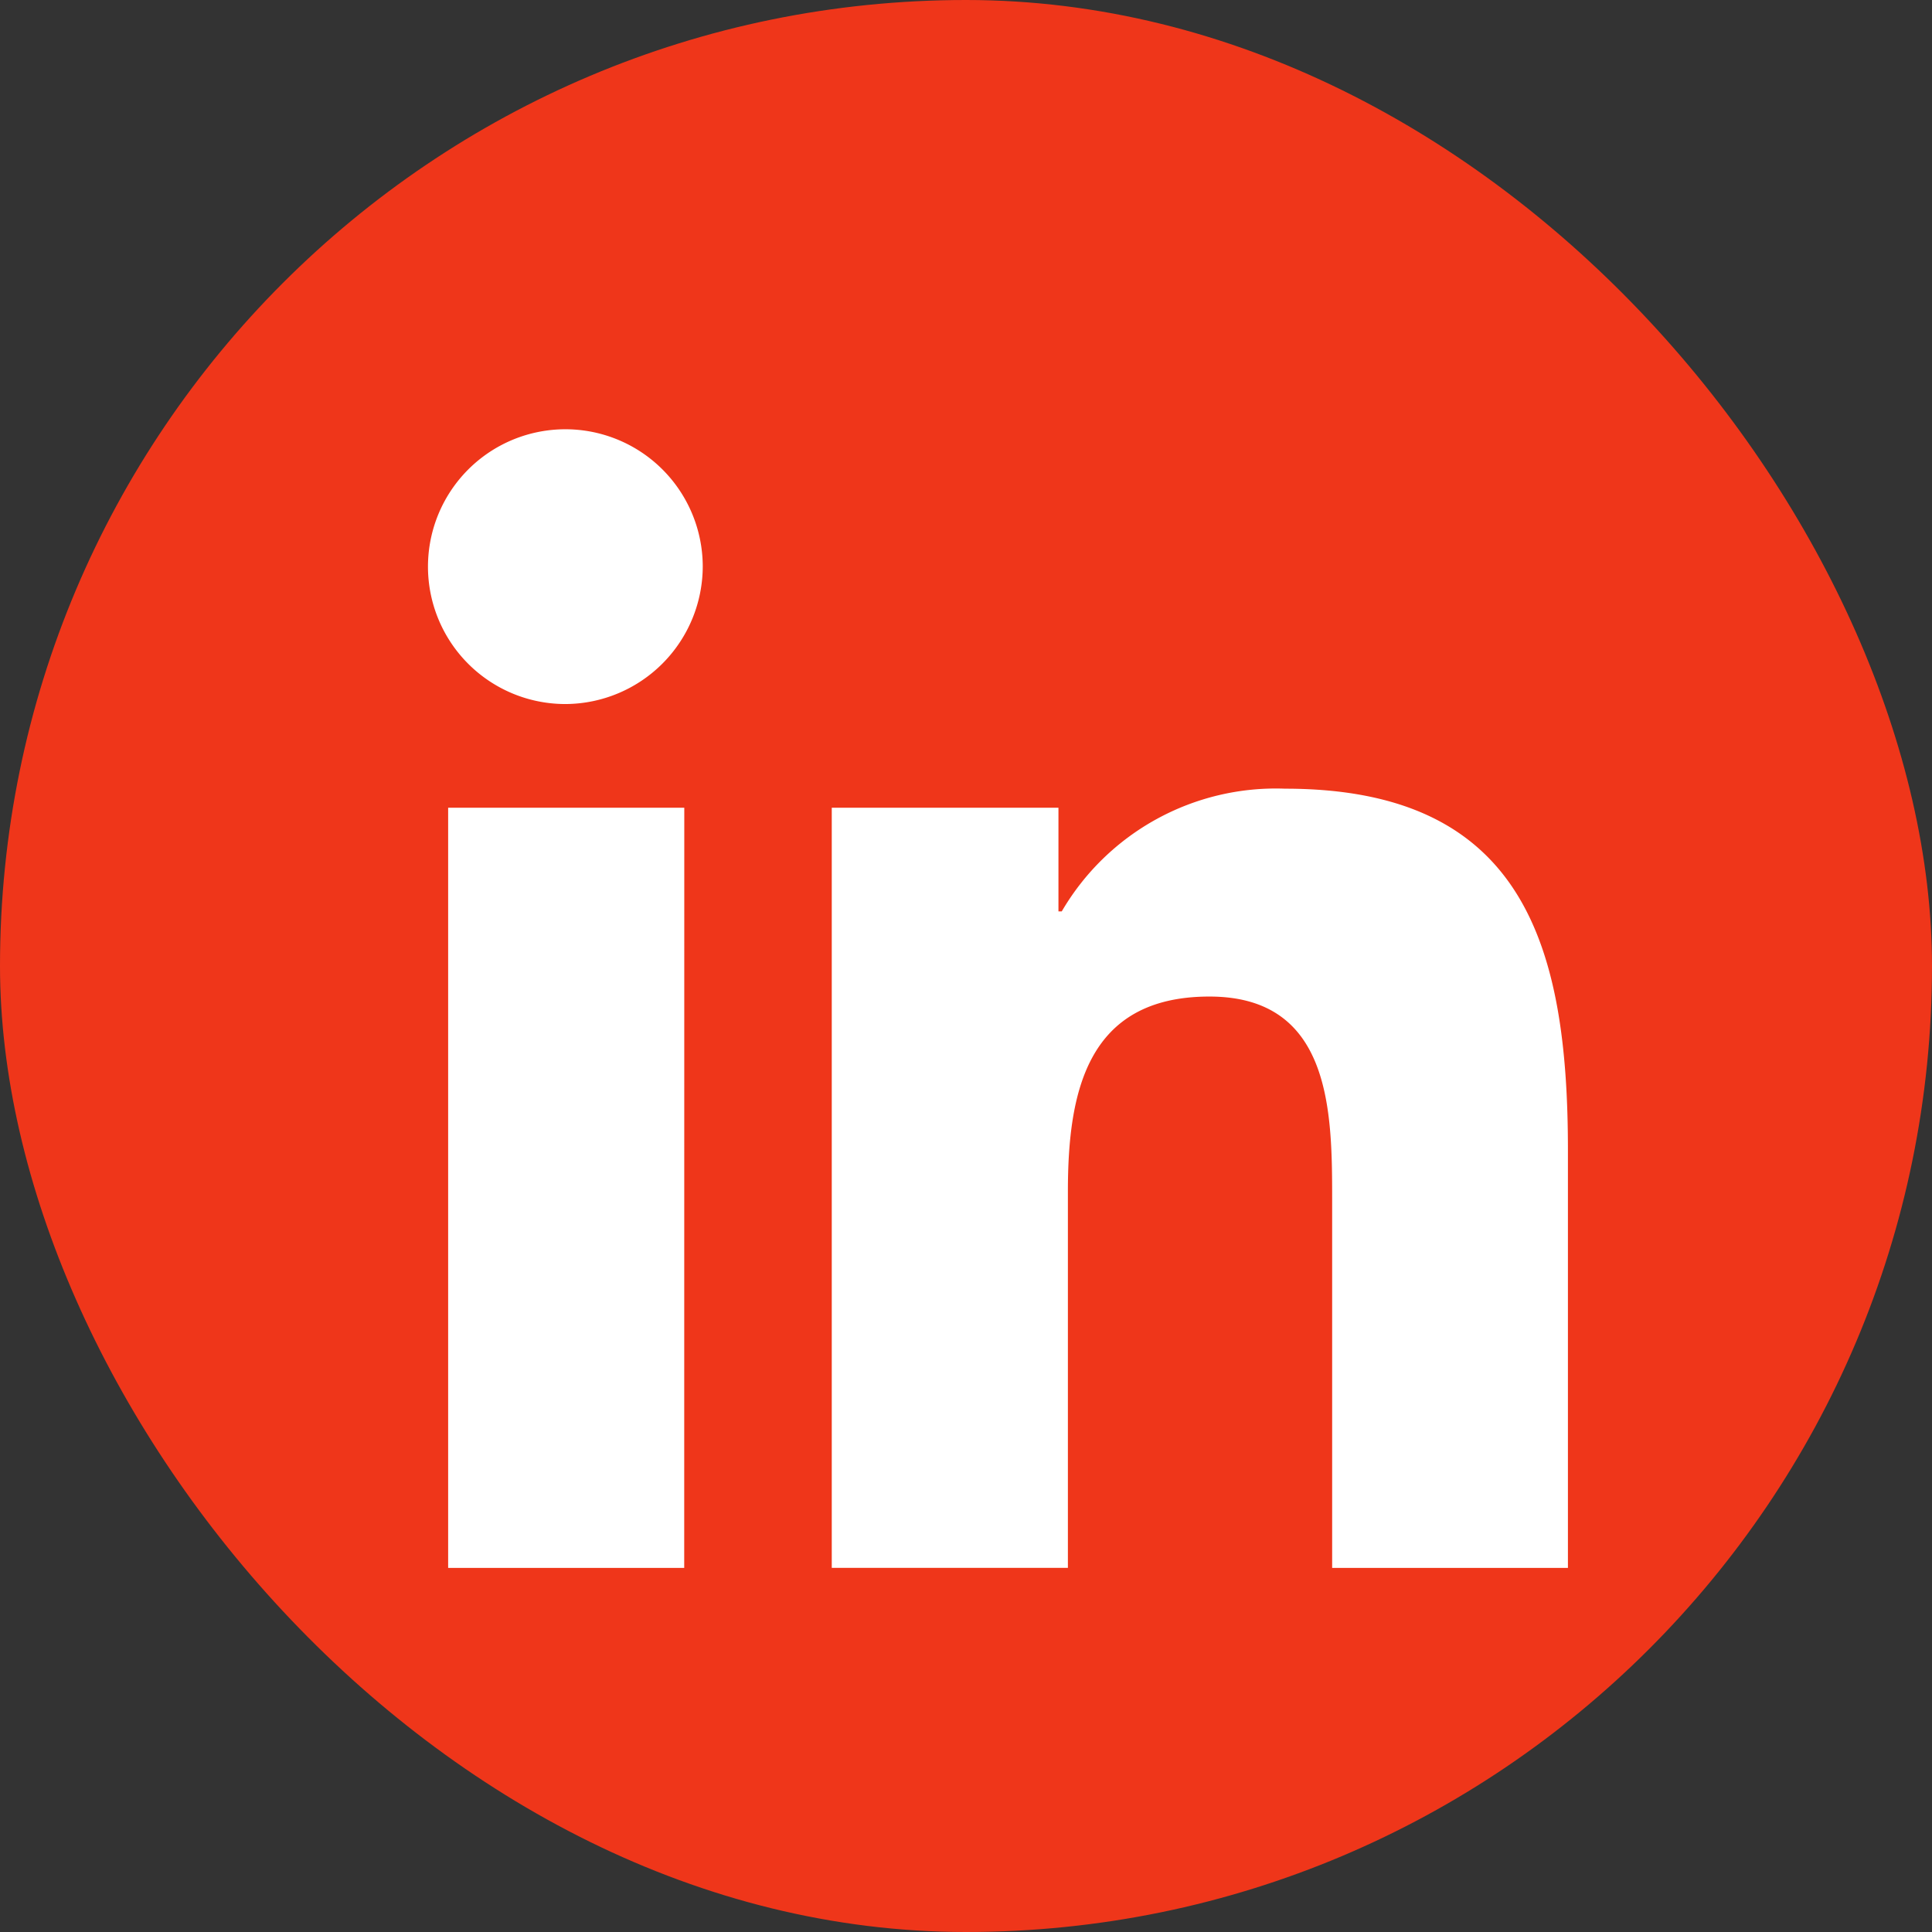
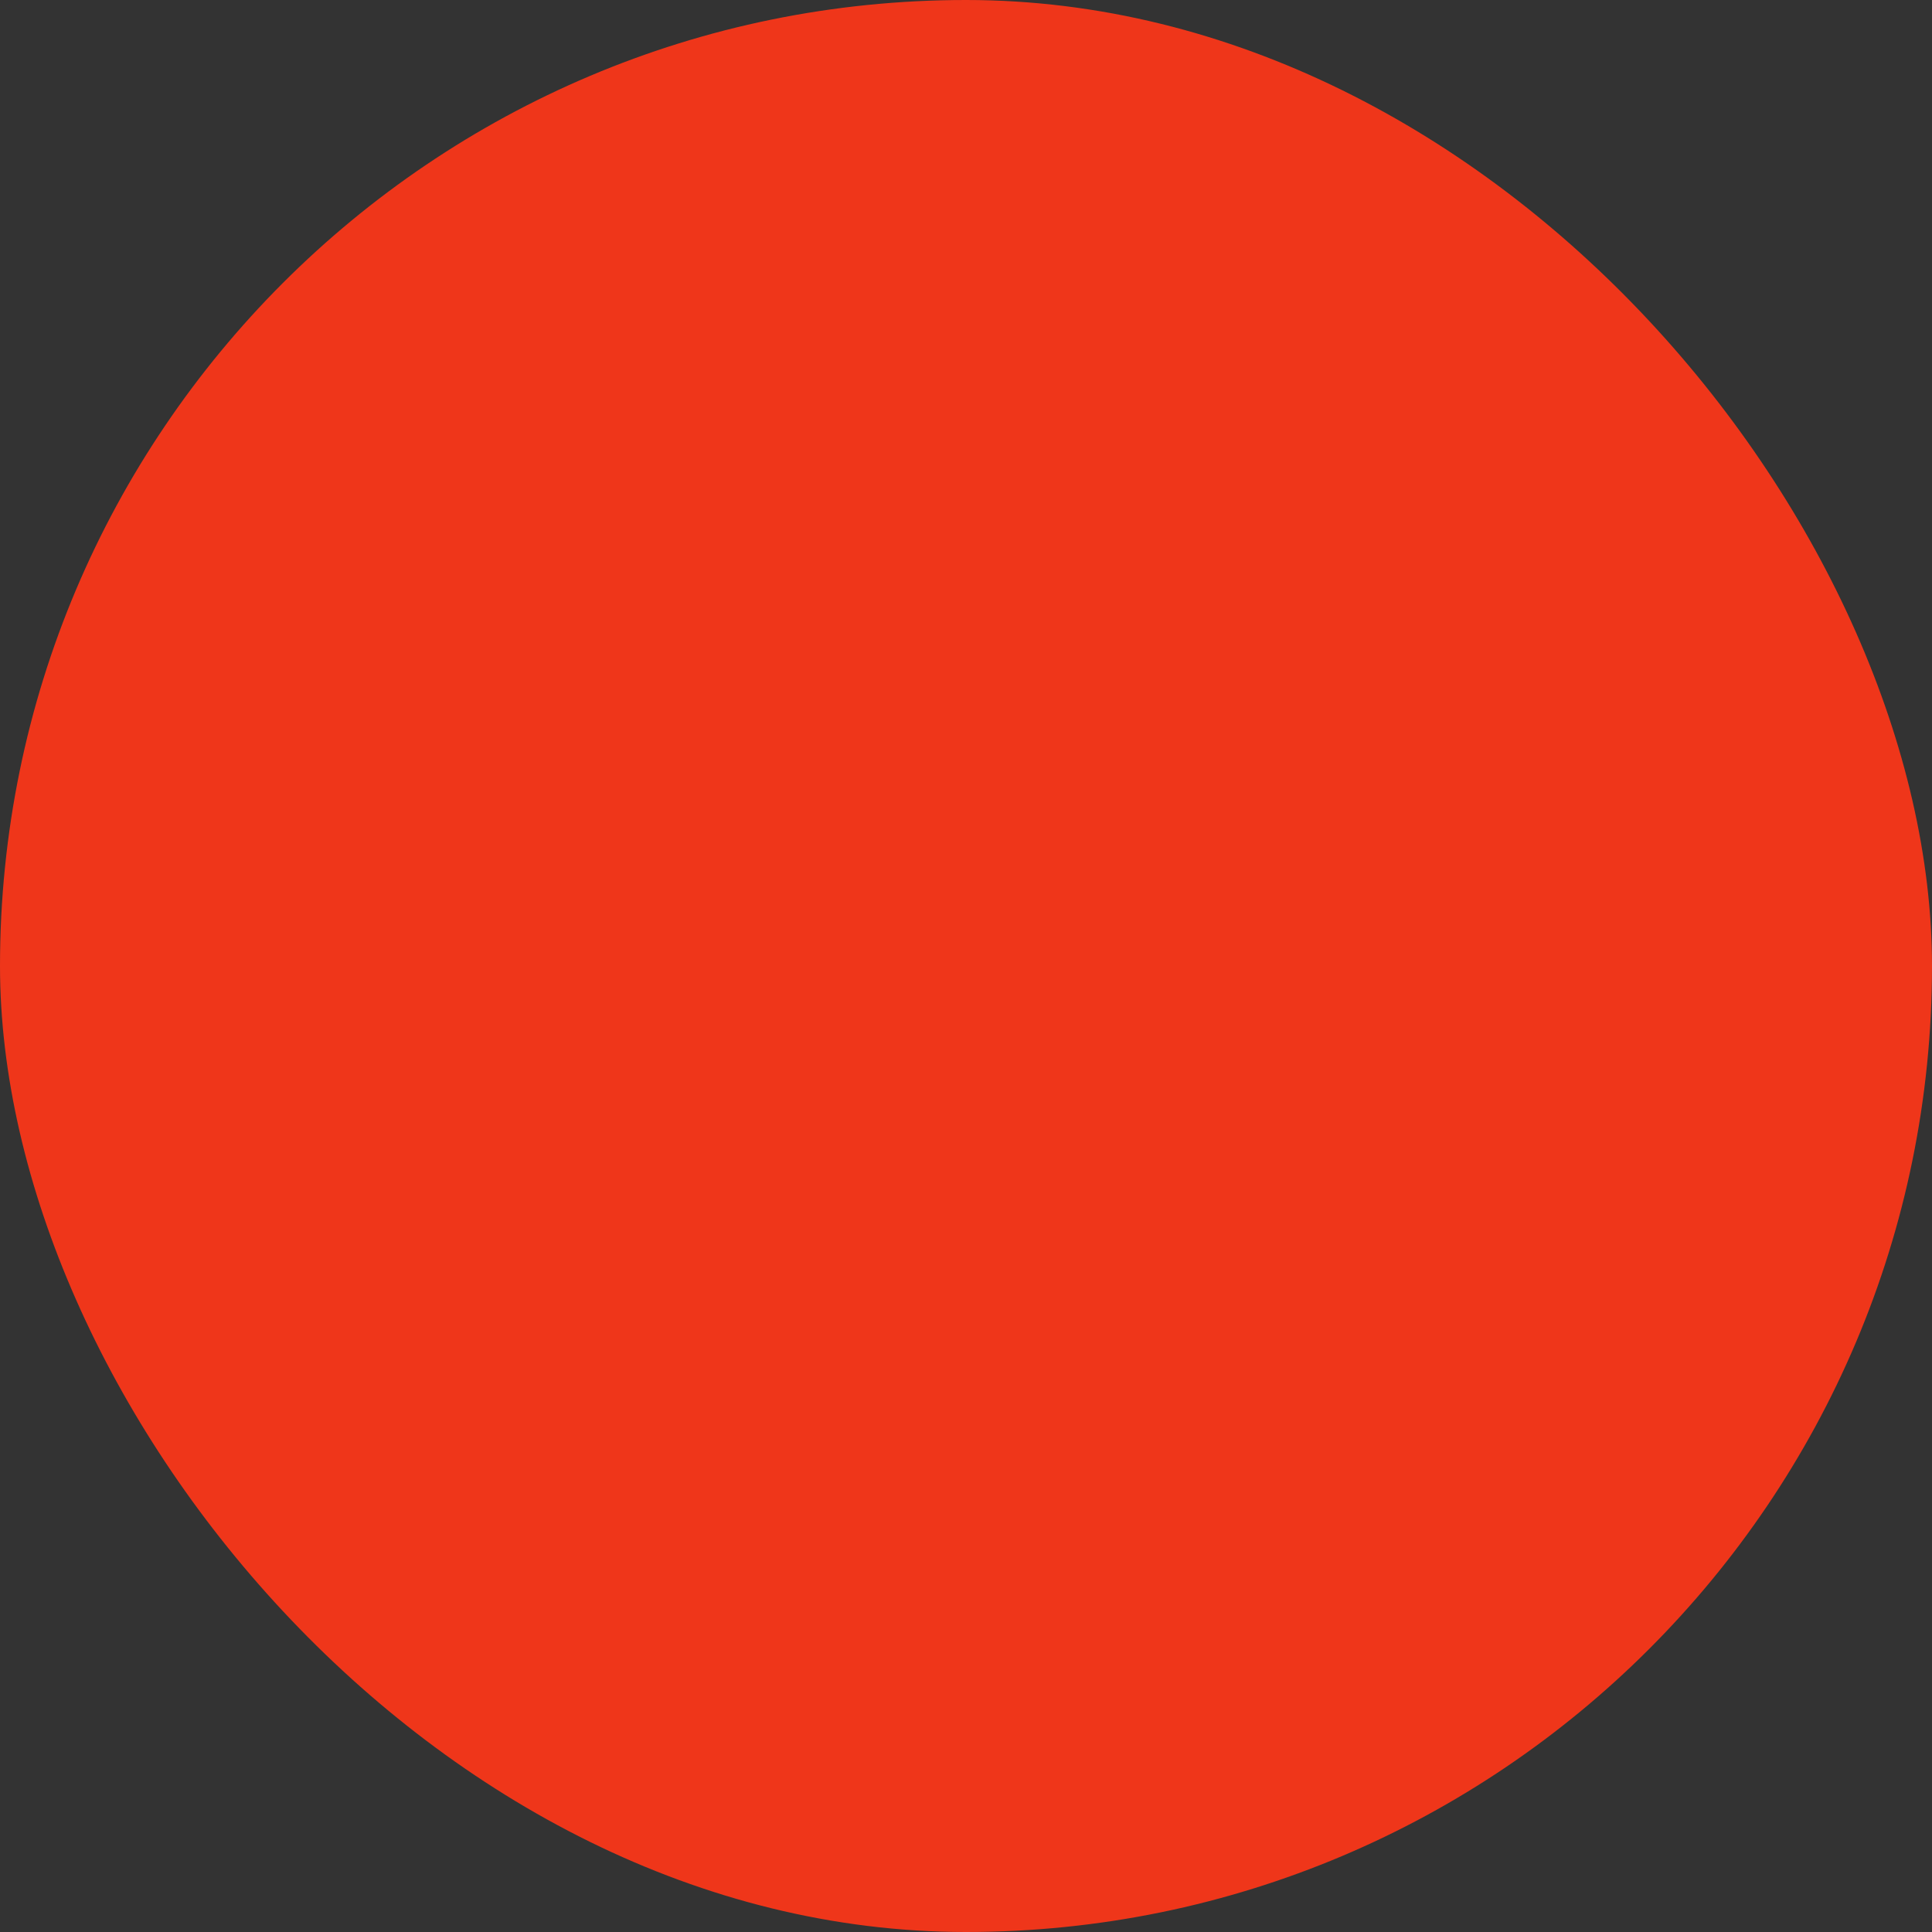
<svg xmlns="http://www.w3.org/2000/svg" width="27" height="27" viewBox="0 0 27 27">
  <rect x="0" y="0" width="27" height="27" fill="#333333" stroke="none" />
  <g id="icon-in" transform="translate(-888 -3)">
    <rect id="Rettangolo_59" data-name="Rettangolo 59" width="27" height="27" rx="13.5" transform="translate(888 3)" fill="#ef361a" />
-     <path id="Icon_awesome-linkedin-in" data-name="Icon awesome-linkedin-in" d="M3.562,15.913H.263V5.289h3.3ZM1.911,3.84A1.92,1.92,0,1,1,3.821,1.911,1.927,1.927,0,0,1,1.911,3.84Zm14,12.073H12.617V10.741c0-1.232-.025-2.813-1.715-2.813-1.715,0-1.978,1.339-1.978,2.724v5.26h-3.3V5.289H8.792V6.738h.046A3.466,3.466,0,0,1,11.96,5.023c3.339,0,3.952,2.2,3.952,5.054v5.836Z" transform="translate(894 8.999)" fill="#fff" />
  </g>
</svg>